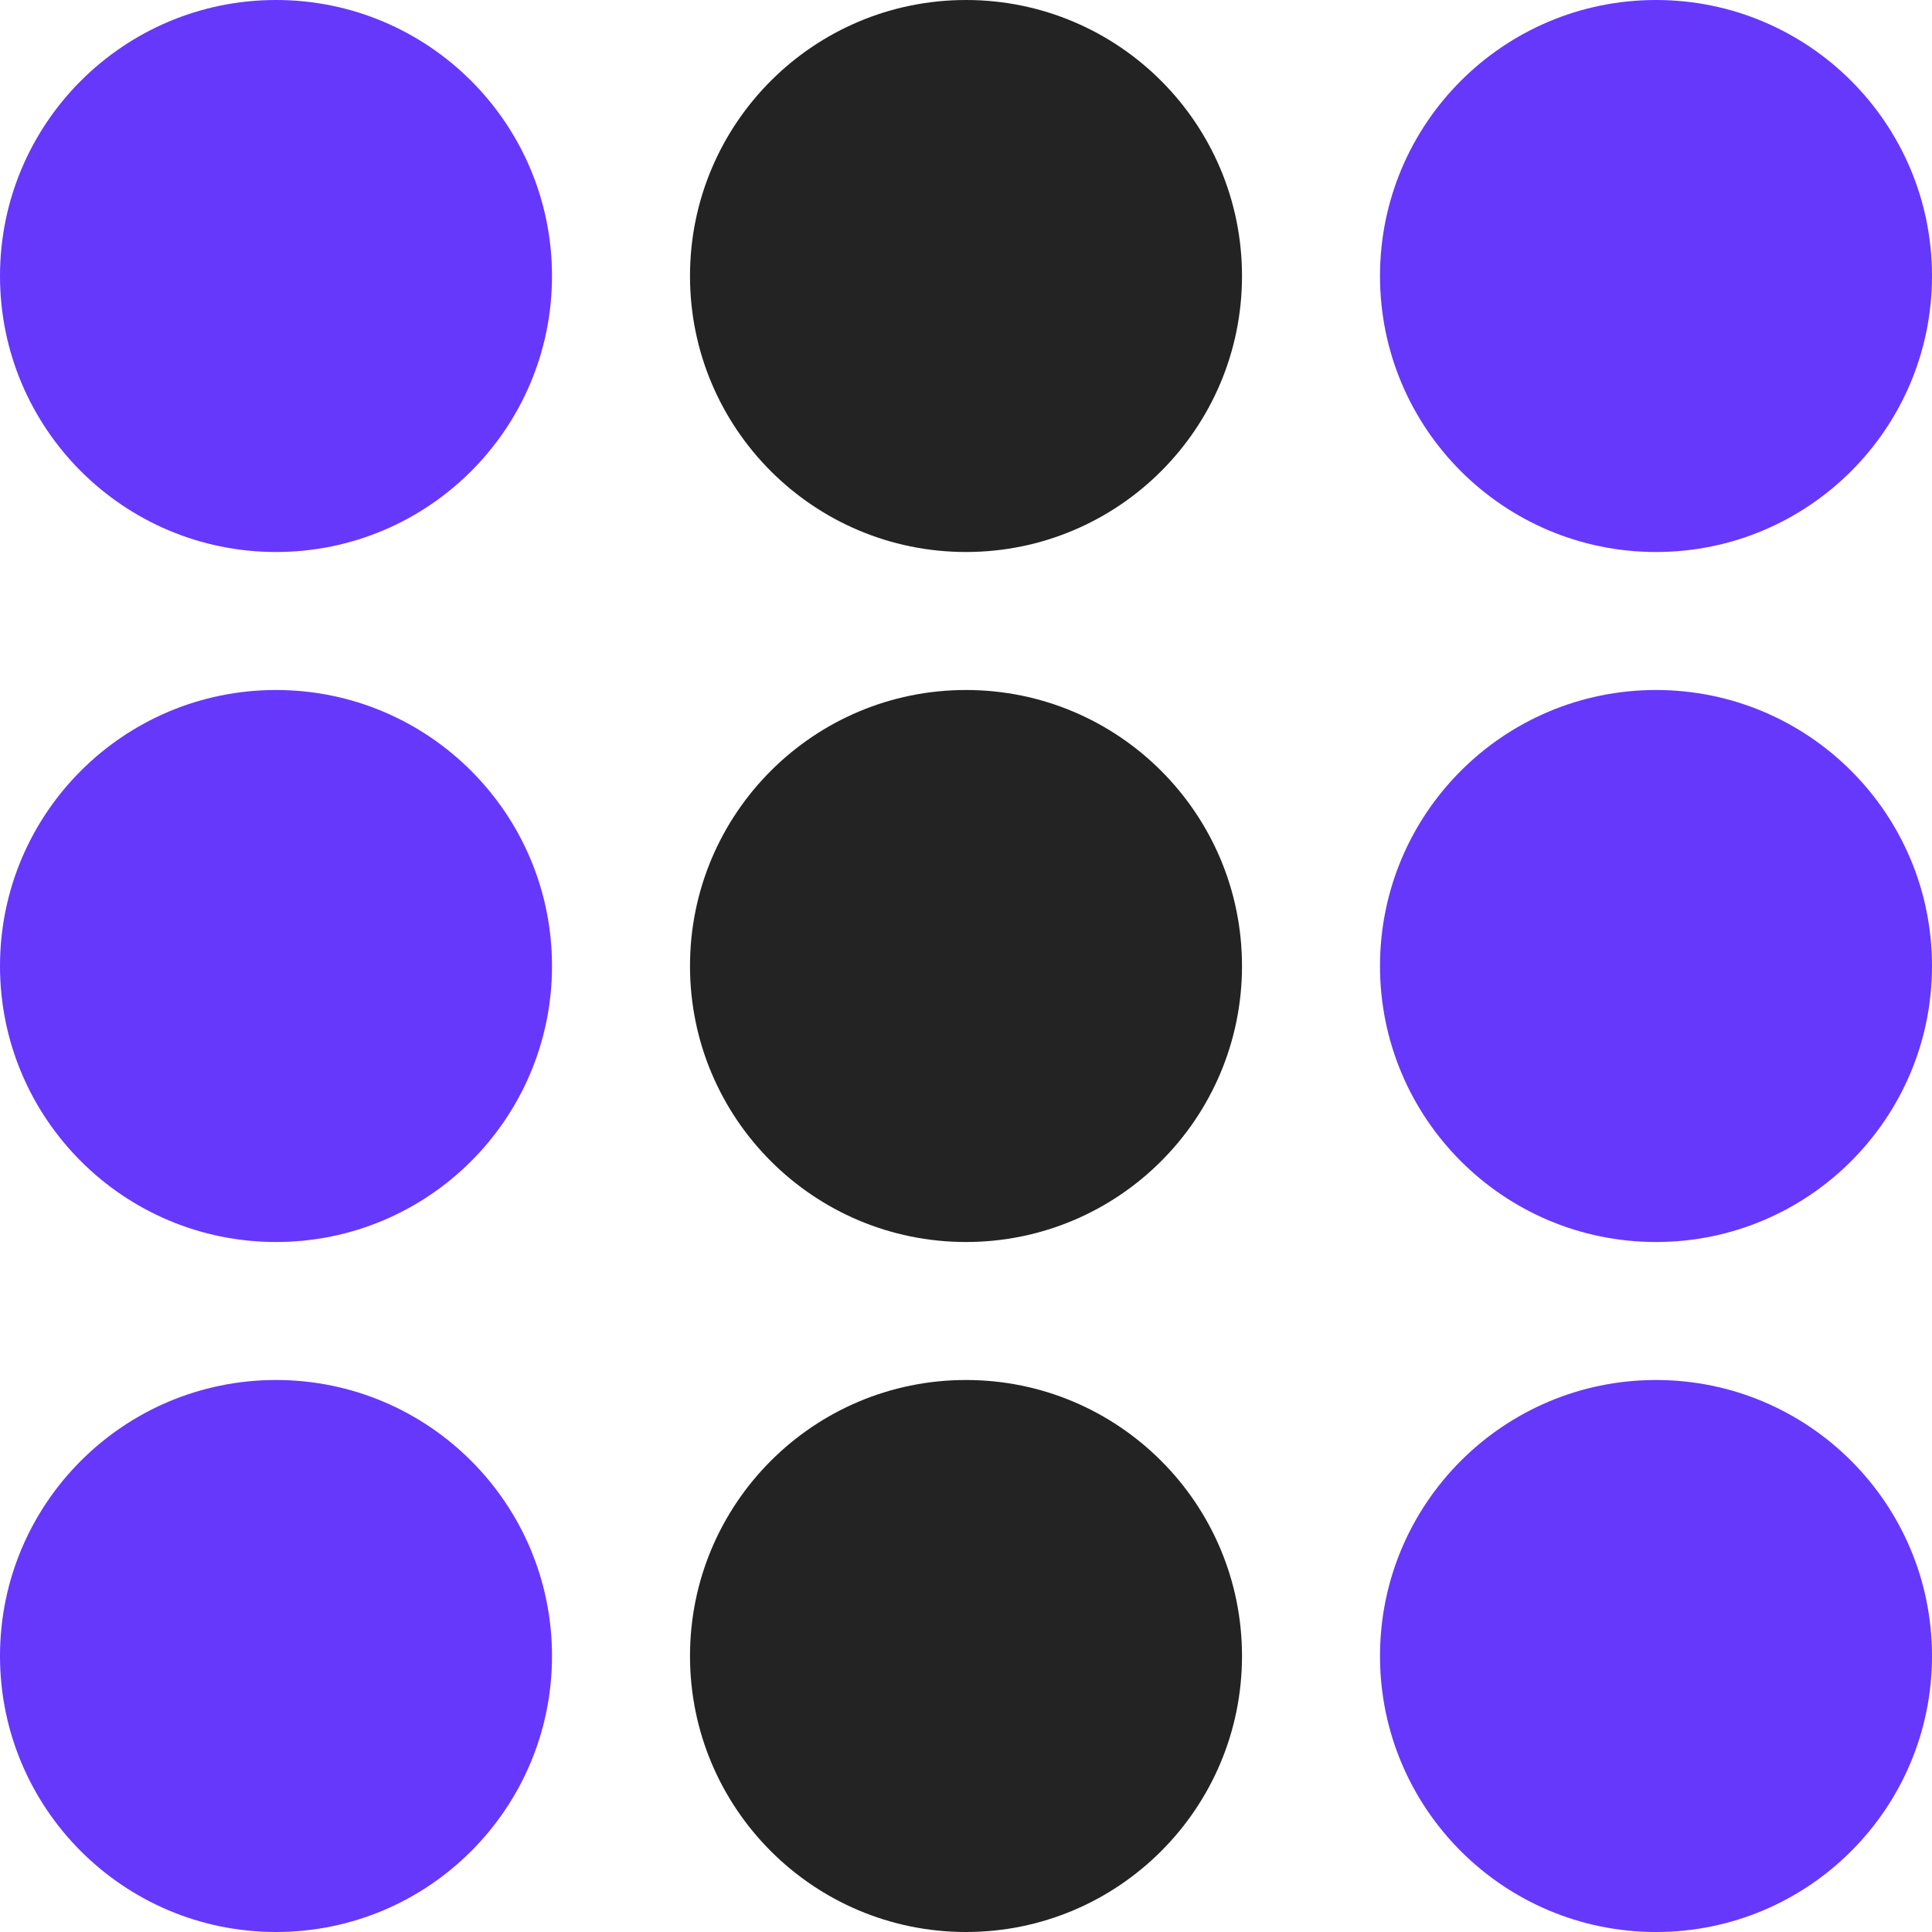
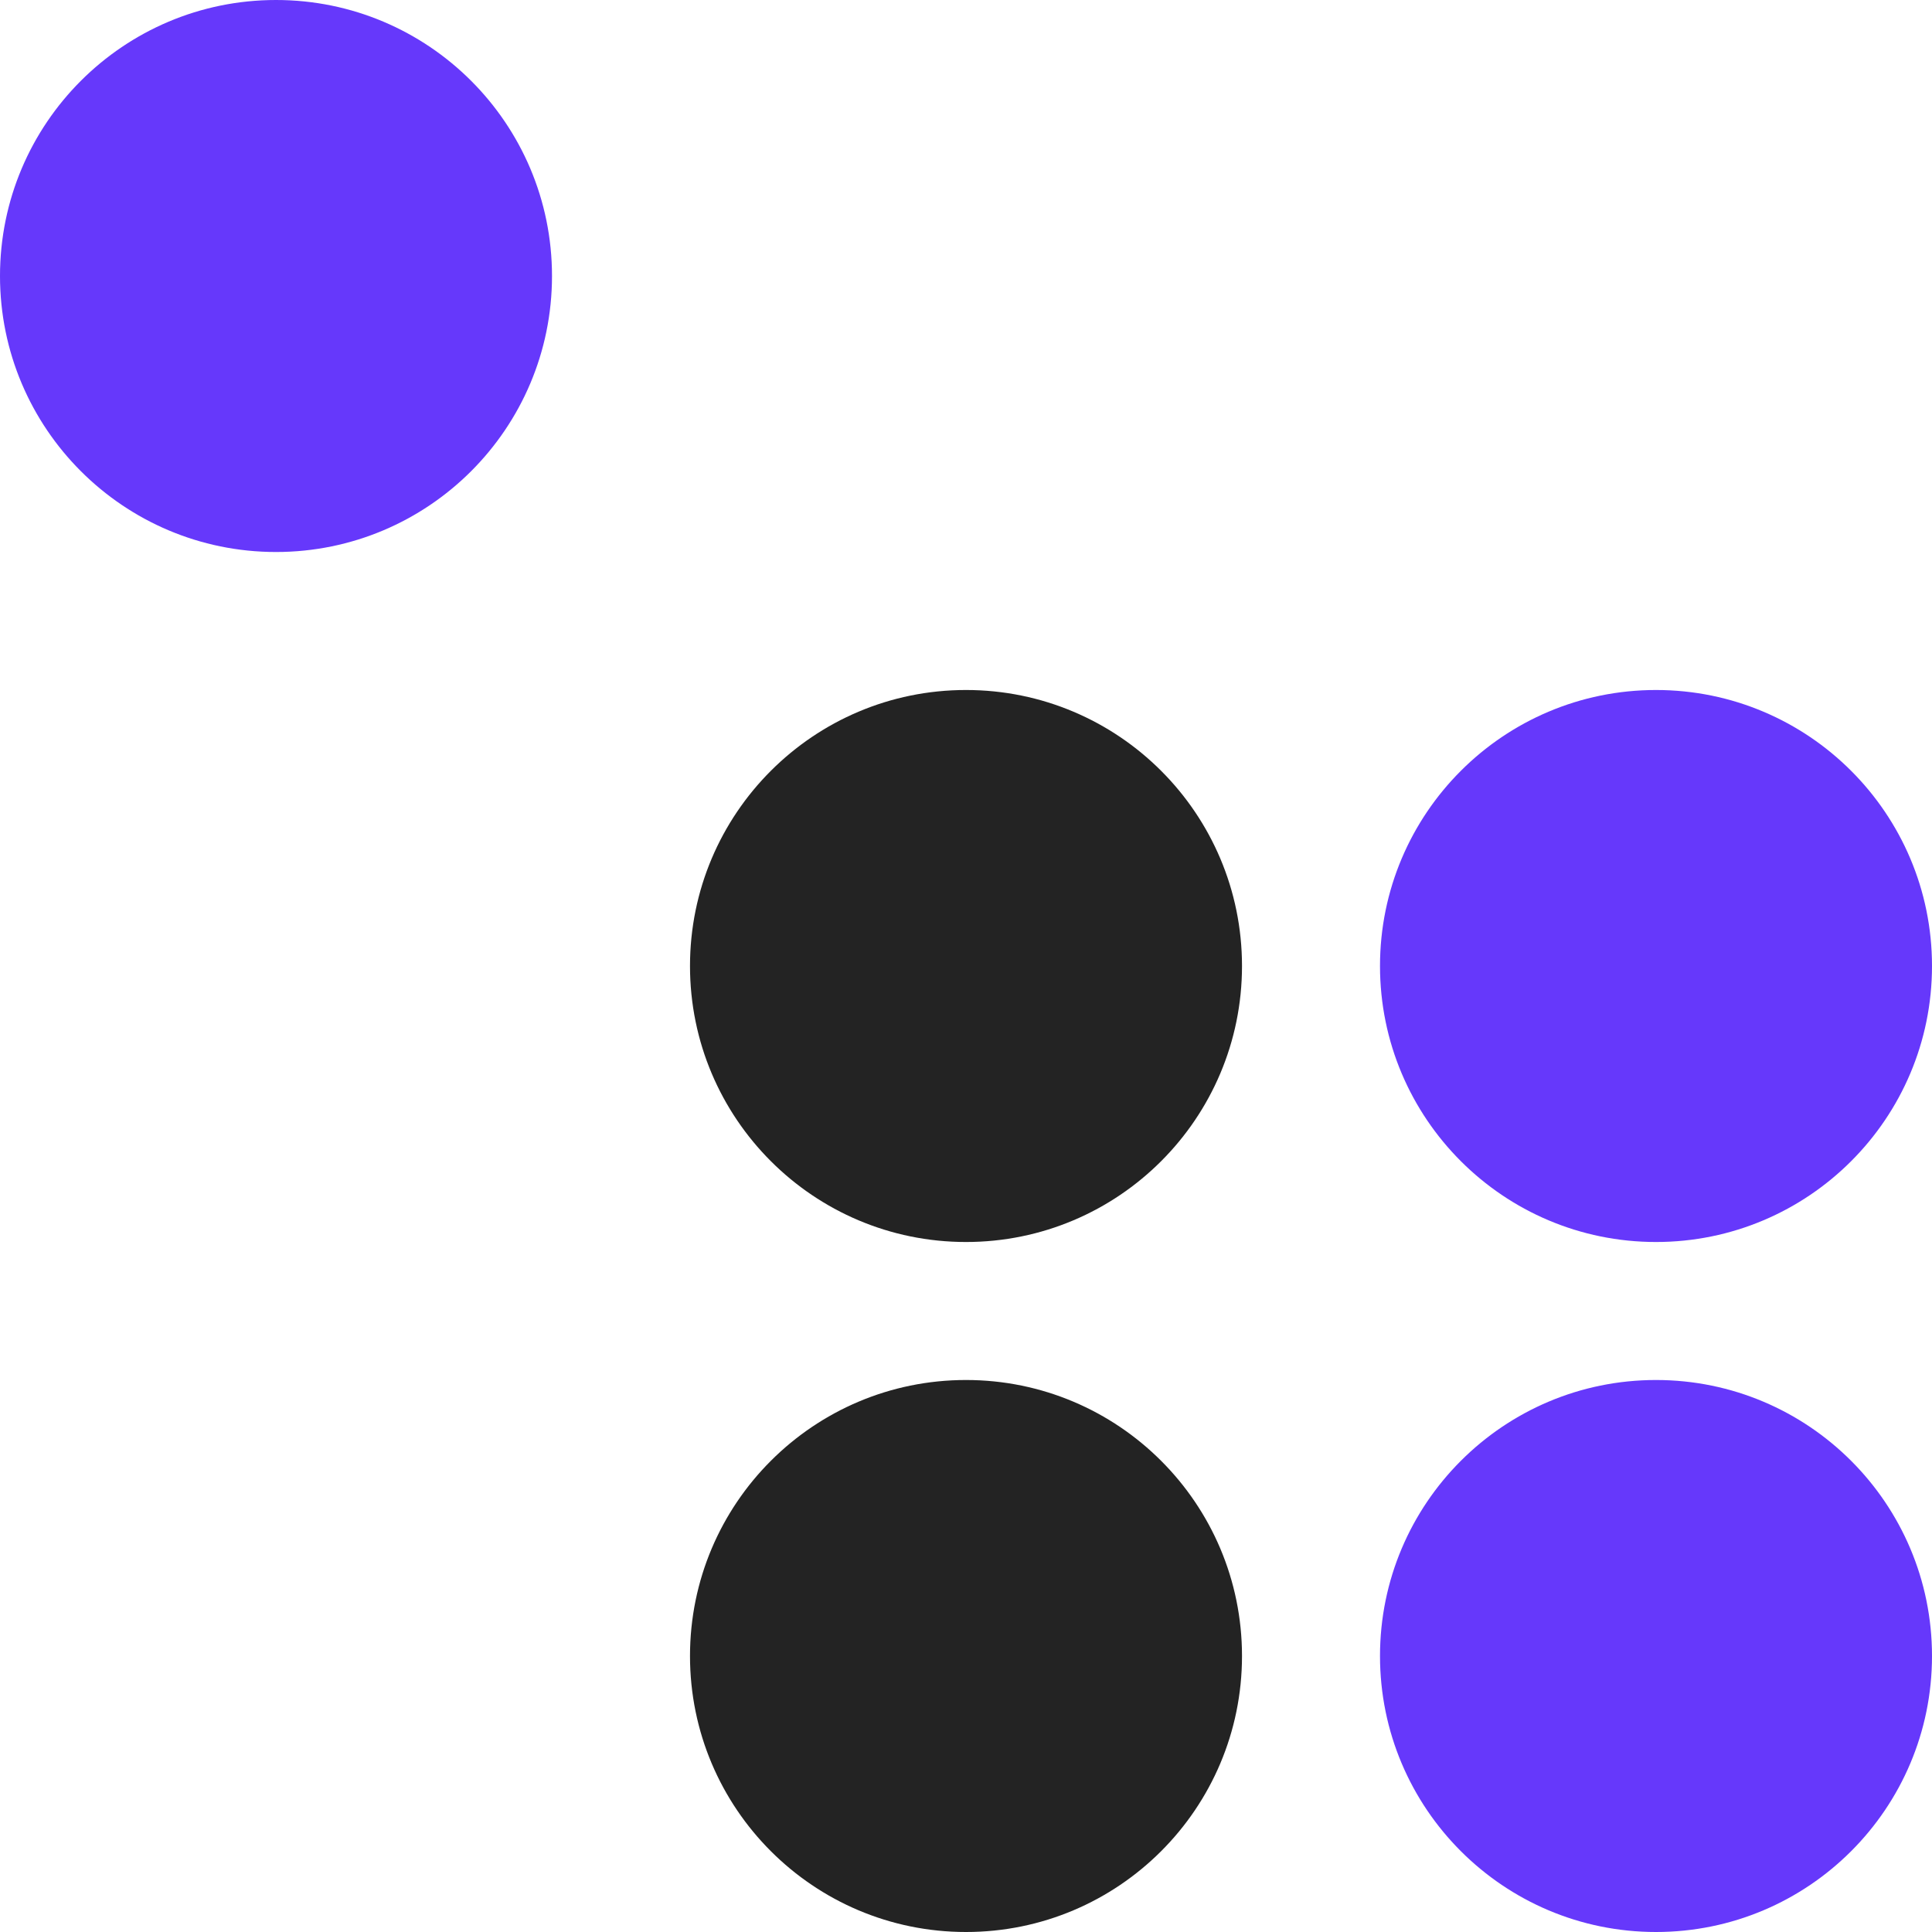
<svg xmlns="http://www.w3.org/2000/svg" width="28" height="28" viewBox="0 0 28 28" fill="none">
  <circle cx="4" cy="4" r="4" fill="#6638FB" />
-   <circle cx="14" cy="4" r="4" fill="#232323" />
-   <circle cx="24" cy="4" r="4" fill="#6638FB" />
-   <circle cx="4" cy="14" r="4" fill="#6638FB" />
  <circle cx="14" cy="14" r="4" fill="#232323" />
  <circle cx="24" cy="14" r="4" fill="#6638FB" />
-   <circle cx="4" cy="24" r="4" fill="#6638FB" />
  <circle cx="14" cy="24" r="4" fill="#232323" />
  <circle cx="24" cy="24" r="4" fill="#6638FB" />
</svg>